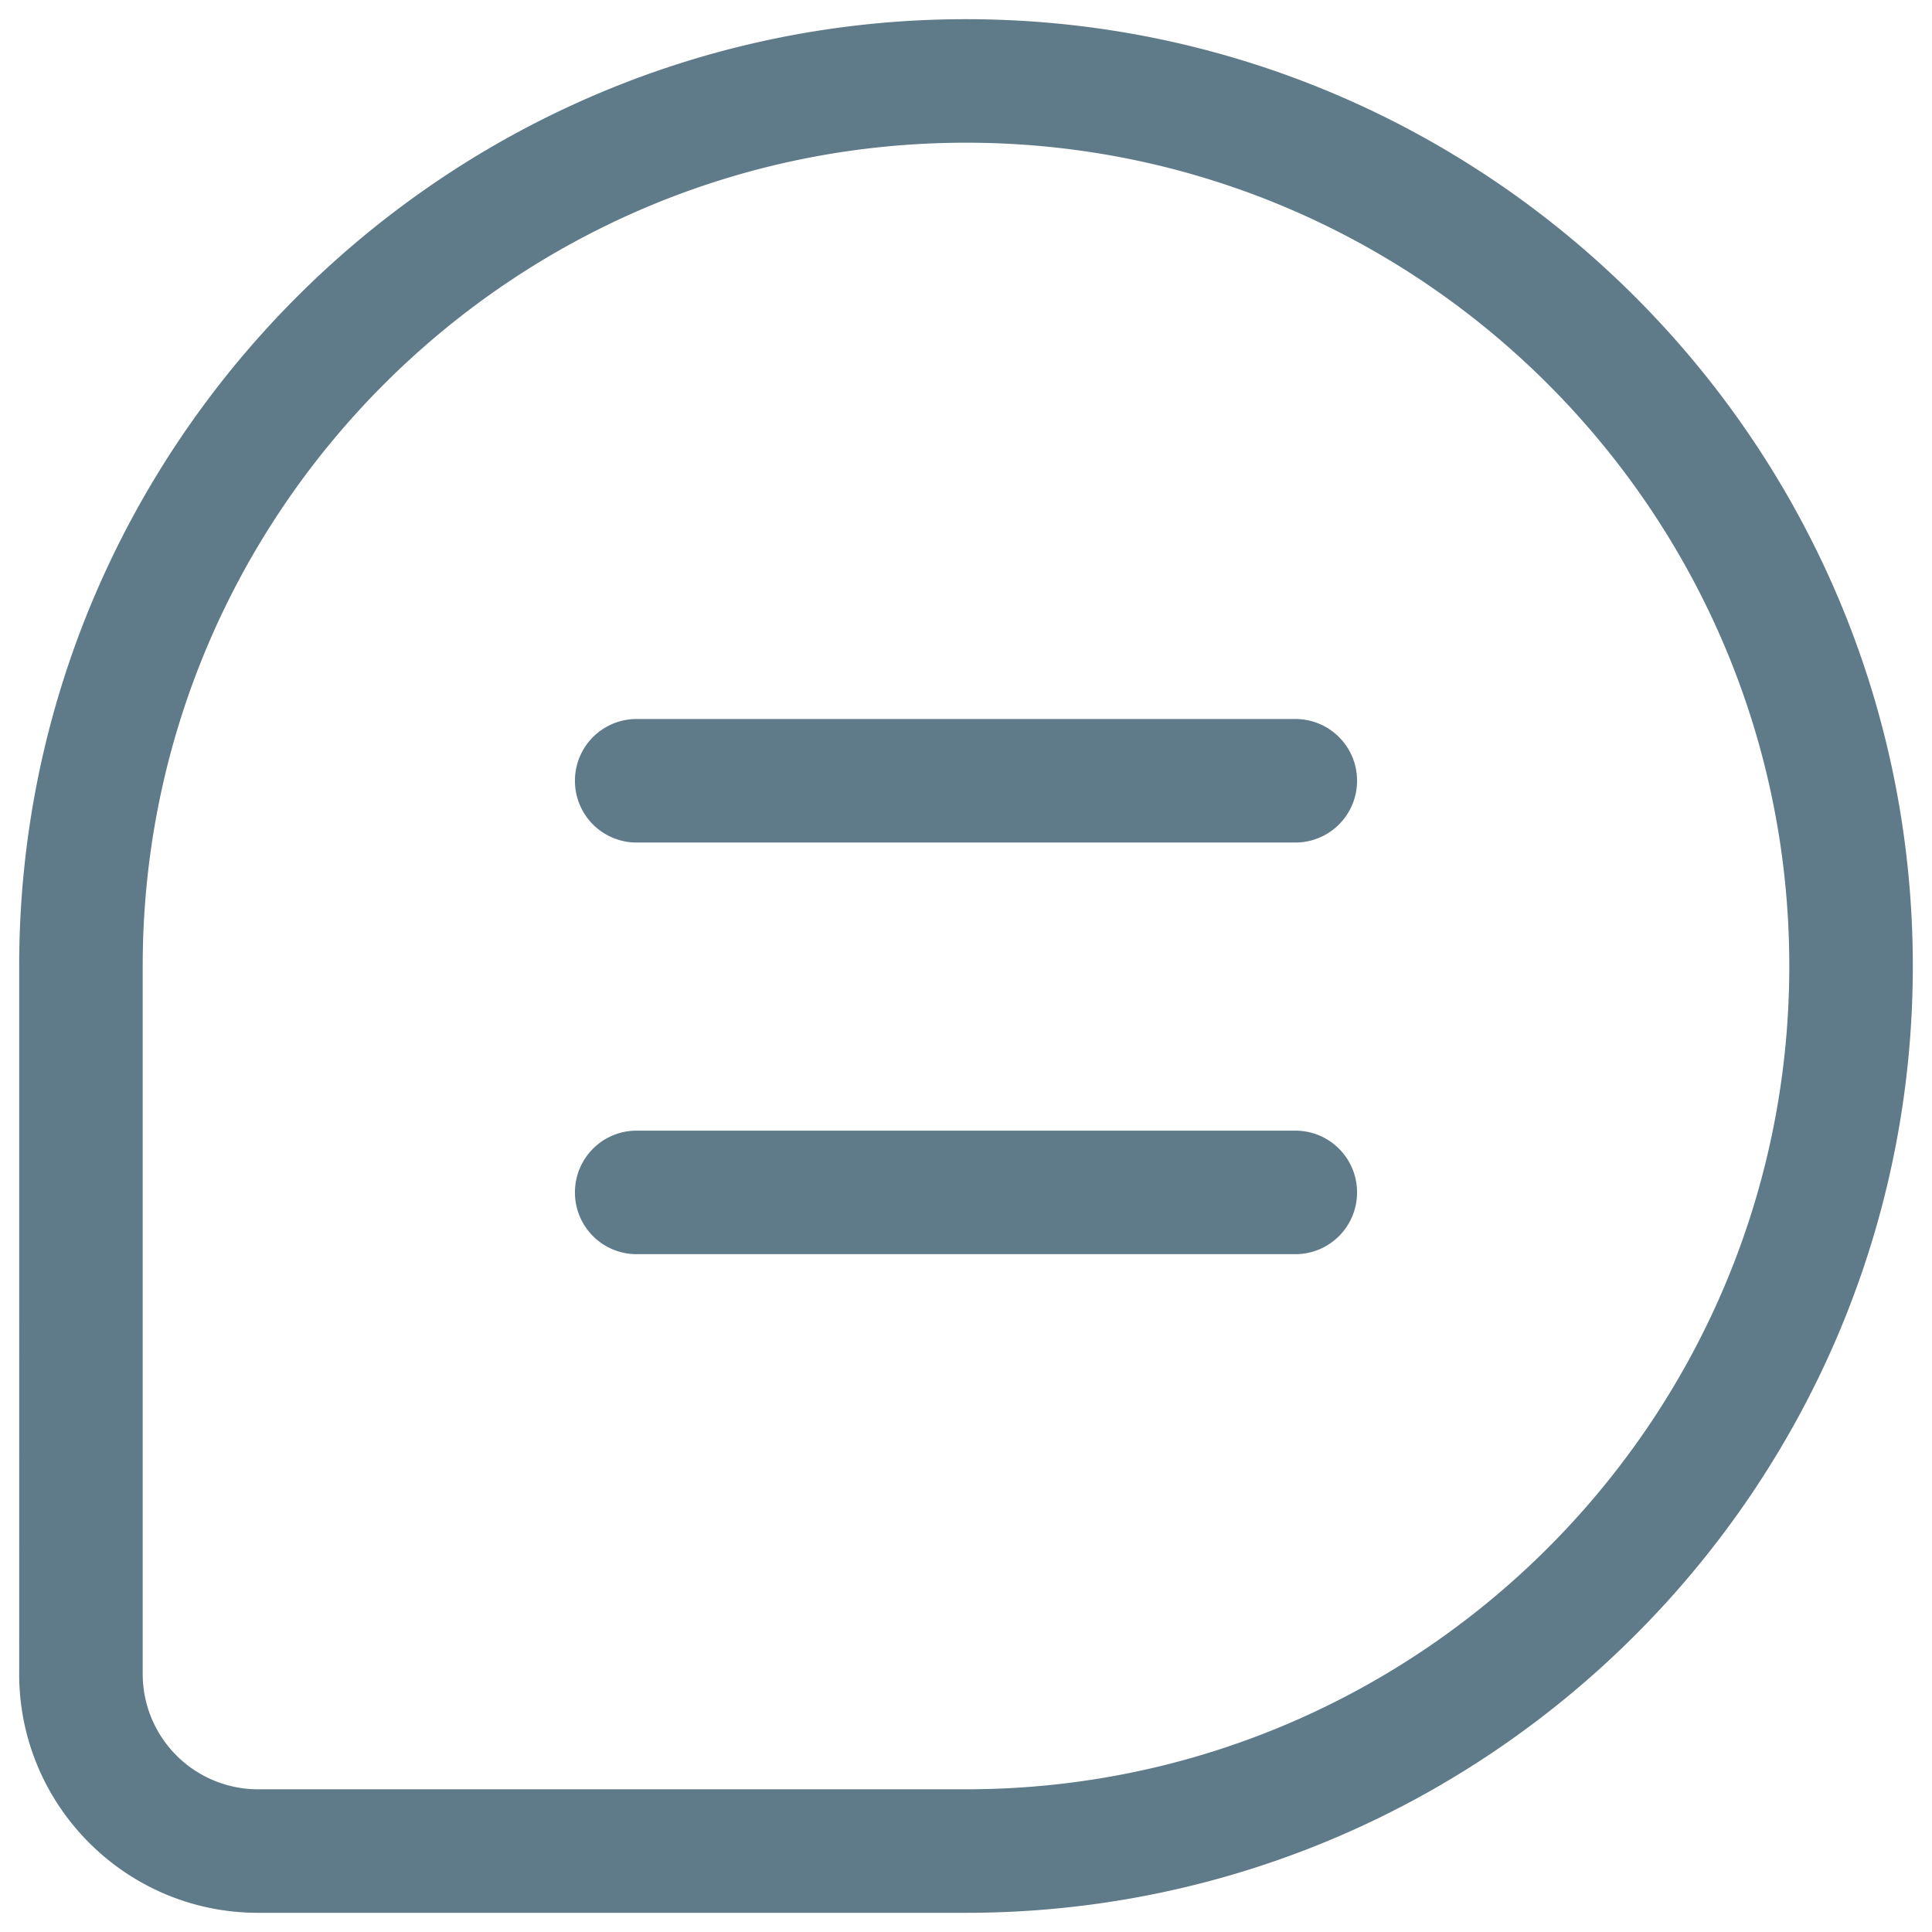
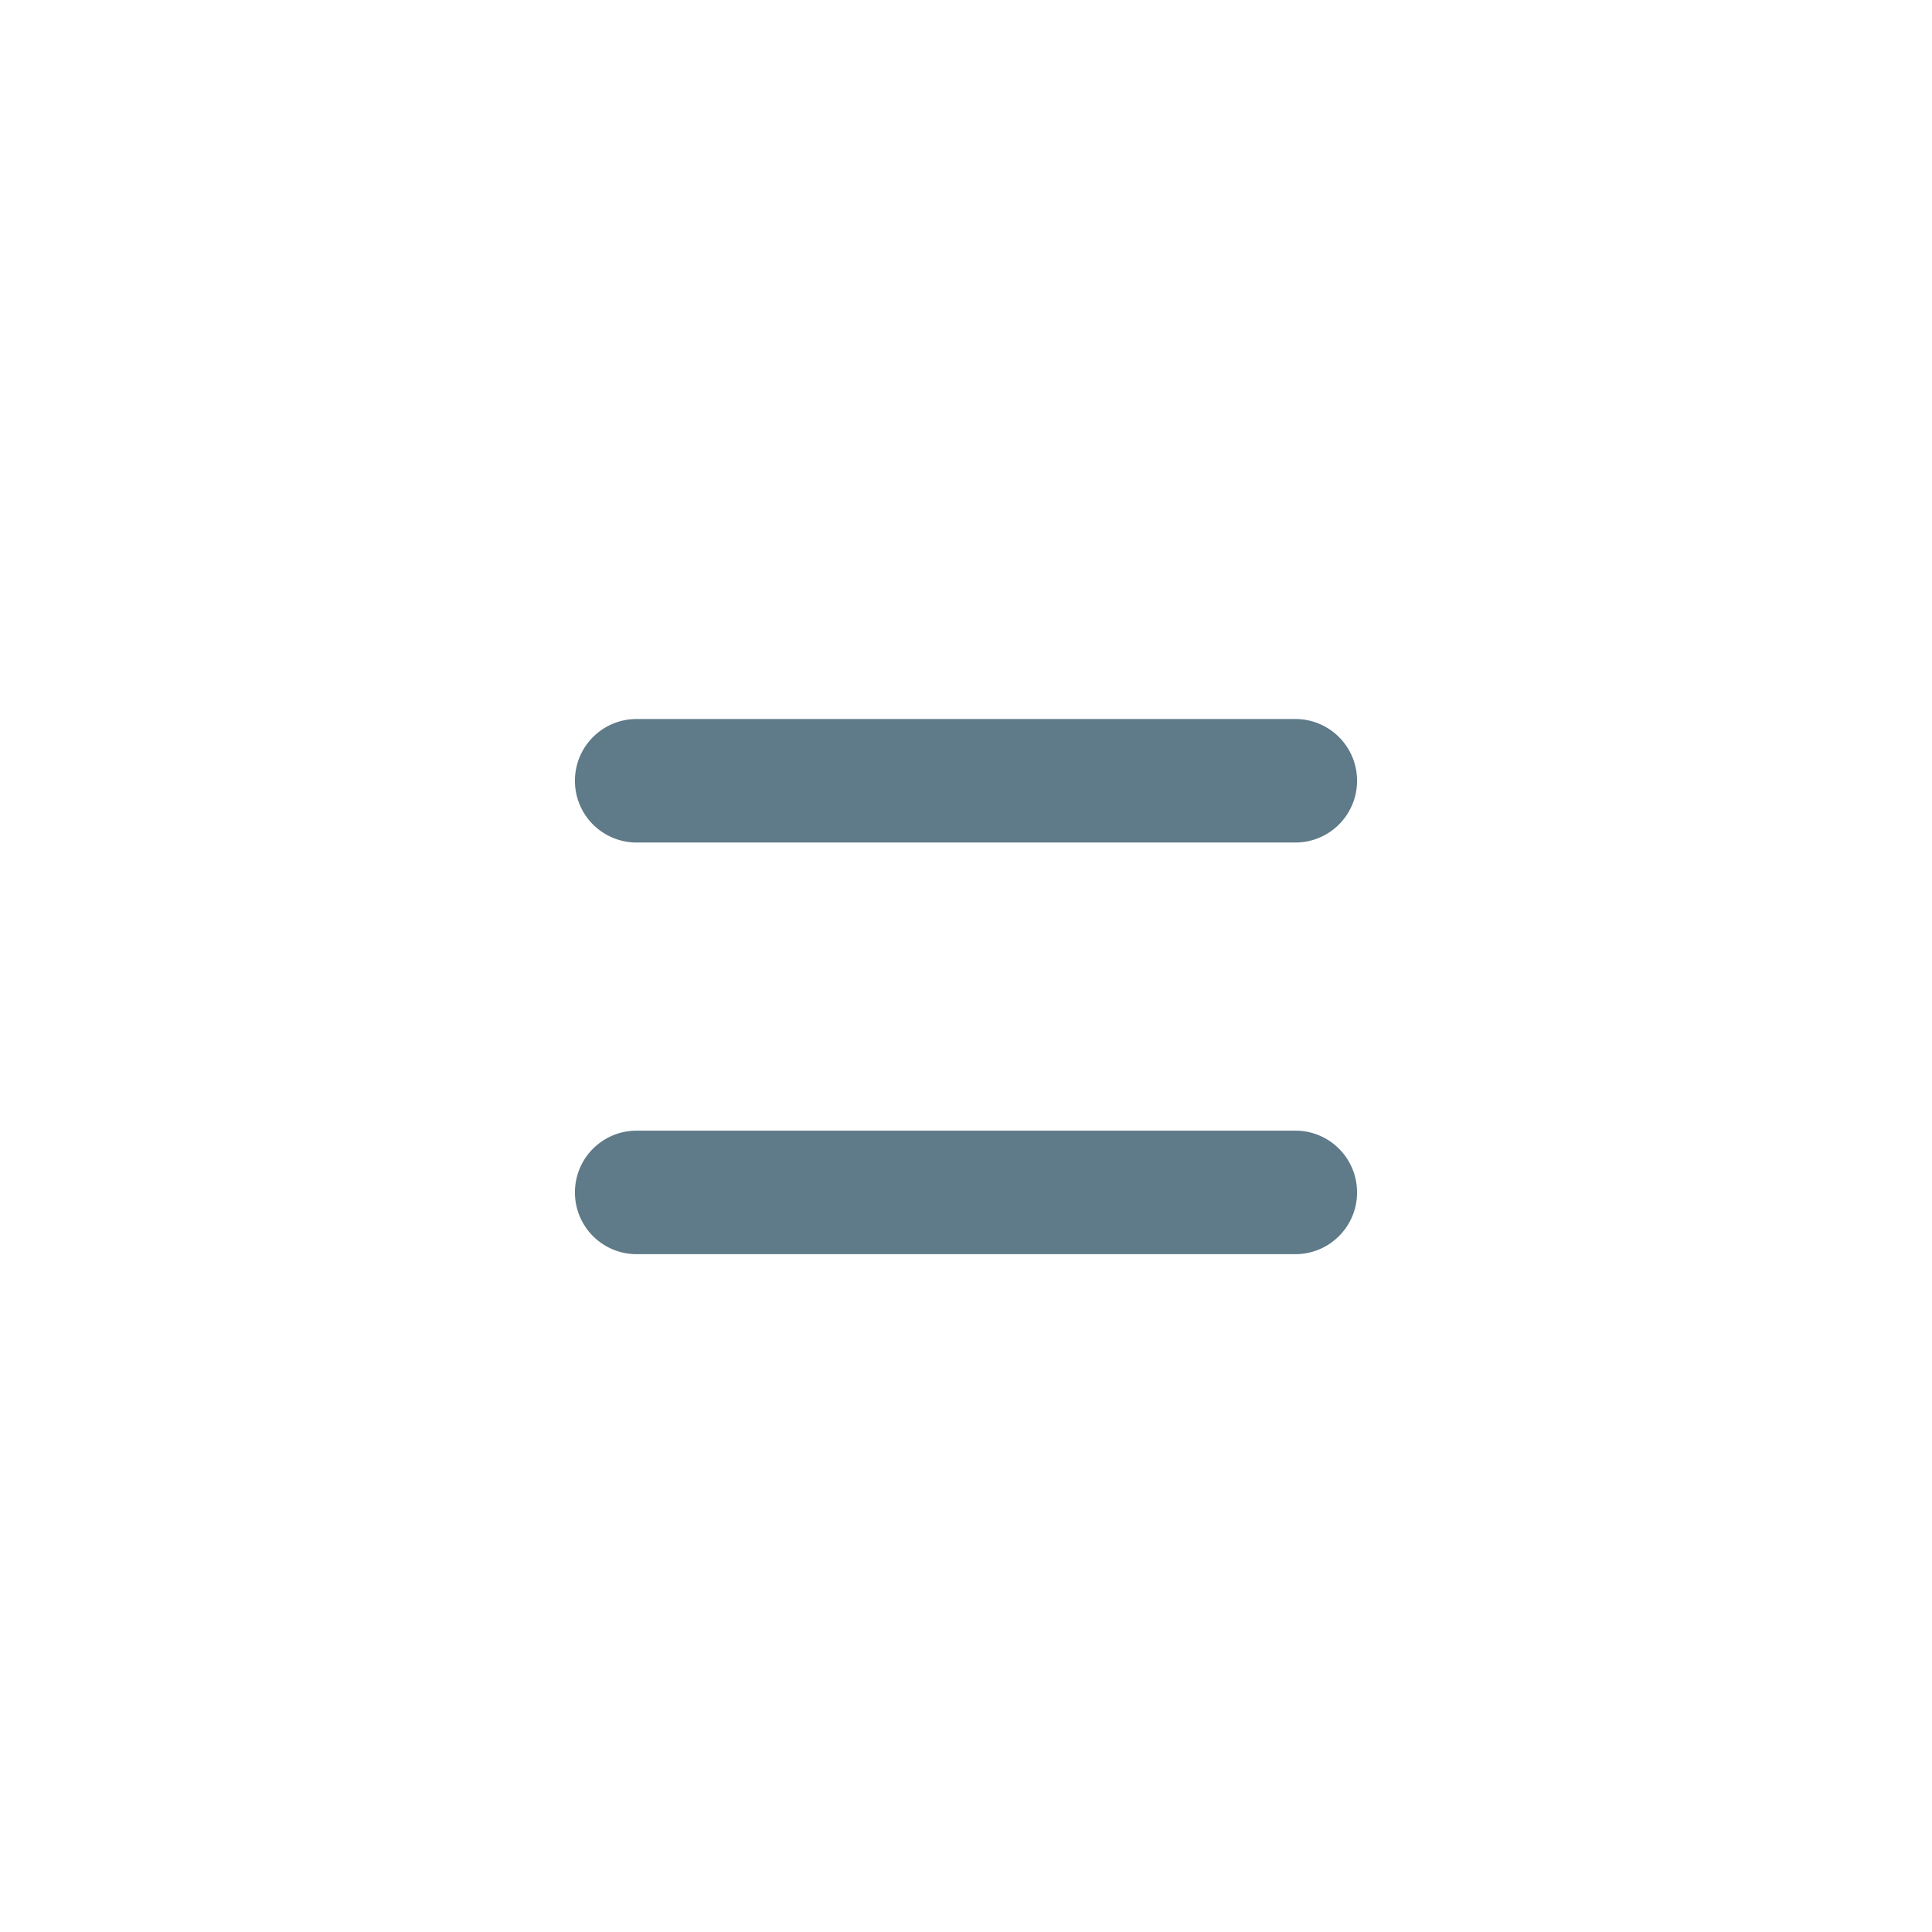
<svg xmlns="http://www.w3.org/2000/svg" width="44" height="44" fill="none">
-   <path d="M22 43.563H5.875c-3 0-5.438-2.438-5.438-5.438V22C.438 10.113 10.114.437 22 .437 33.888.438 43.563 10.114 43.563 22c0 11.888-9.675 21.563-21.563 21.563ZM22 3.25C11.66 3.25 3.25 11.66 3.25 22v16.125a2.627 2.627 0 0 0 2.625 2.625H22c10.34 0 18.75-8.41 18.75-18.75S32.34 3.25 22 3.25Z" fill="#5F7A88" />
  <path d="M29.5 19.188h-15a1.404 1.404 0 0 1-1.406-1.407c0-.778.628-1.406 1.406-1.406h15c.778 0 1.406.628 1.406 1.406 0 .778-.628 1.407-1.406 1.407Zm0 9.375h-15a1.404 1.404 0 0 1-1.406-1.407c0-.778.628-1.406 1.406-1.406h15c.778 0 1.406.628 1.406 1.406 0 .778-.628 1.407-1.406 1.407Z" fill="#5F7A88" />
</svg>